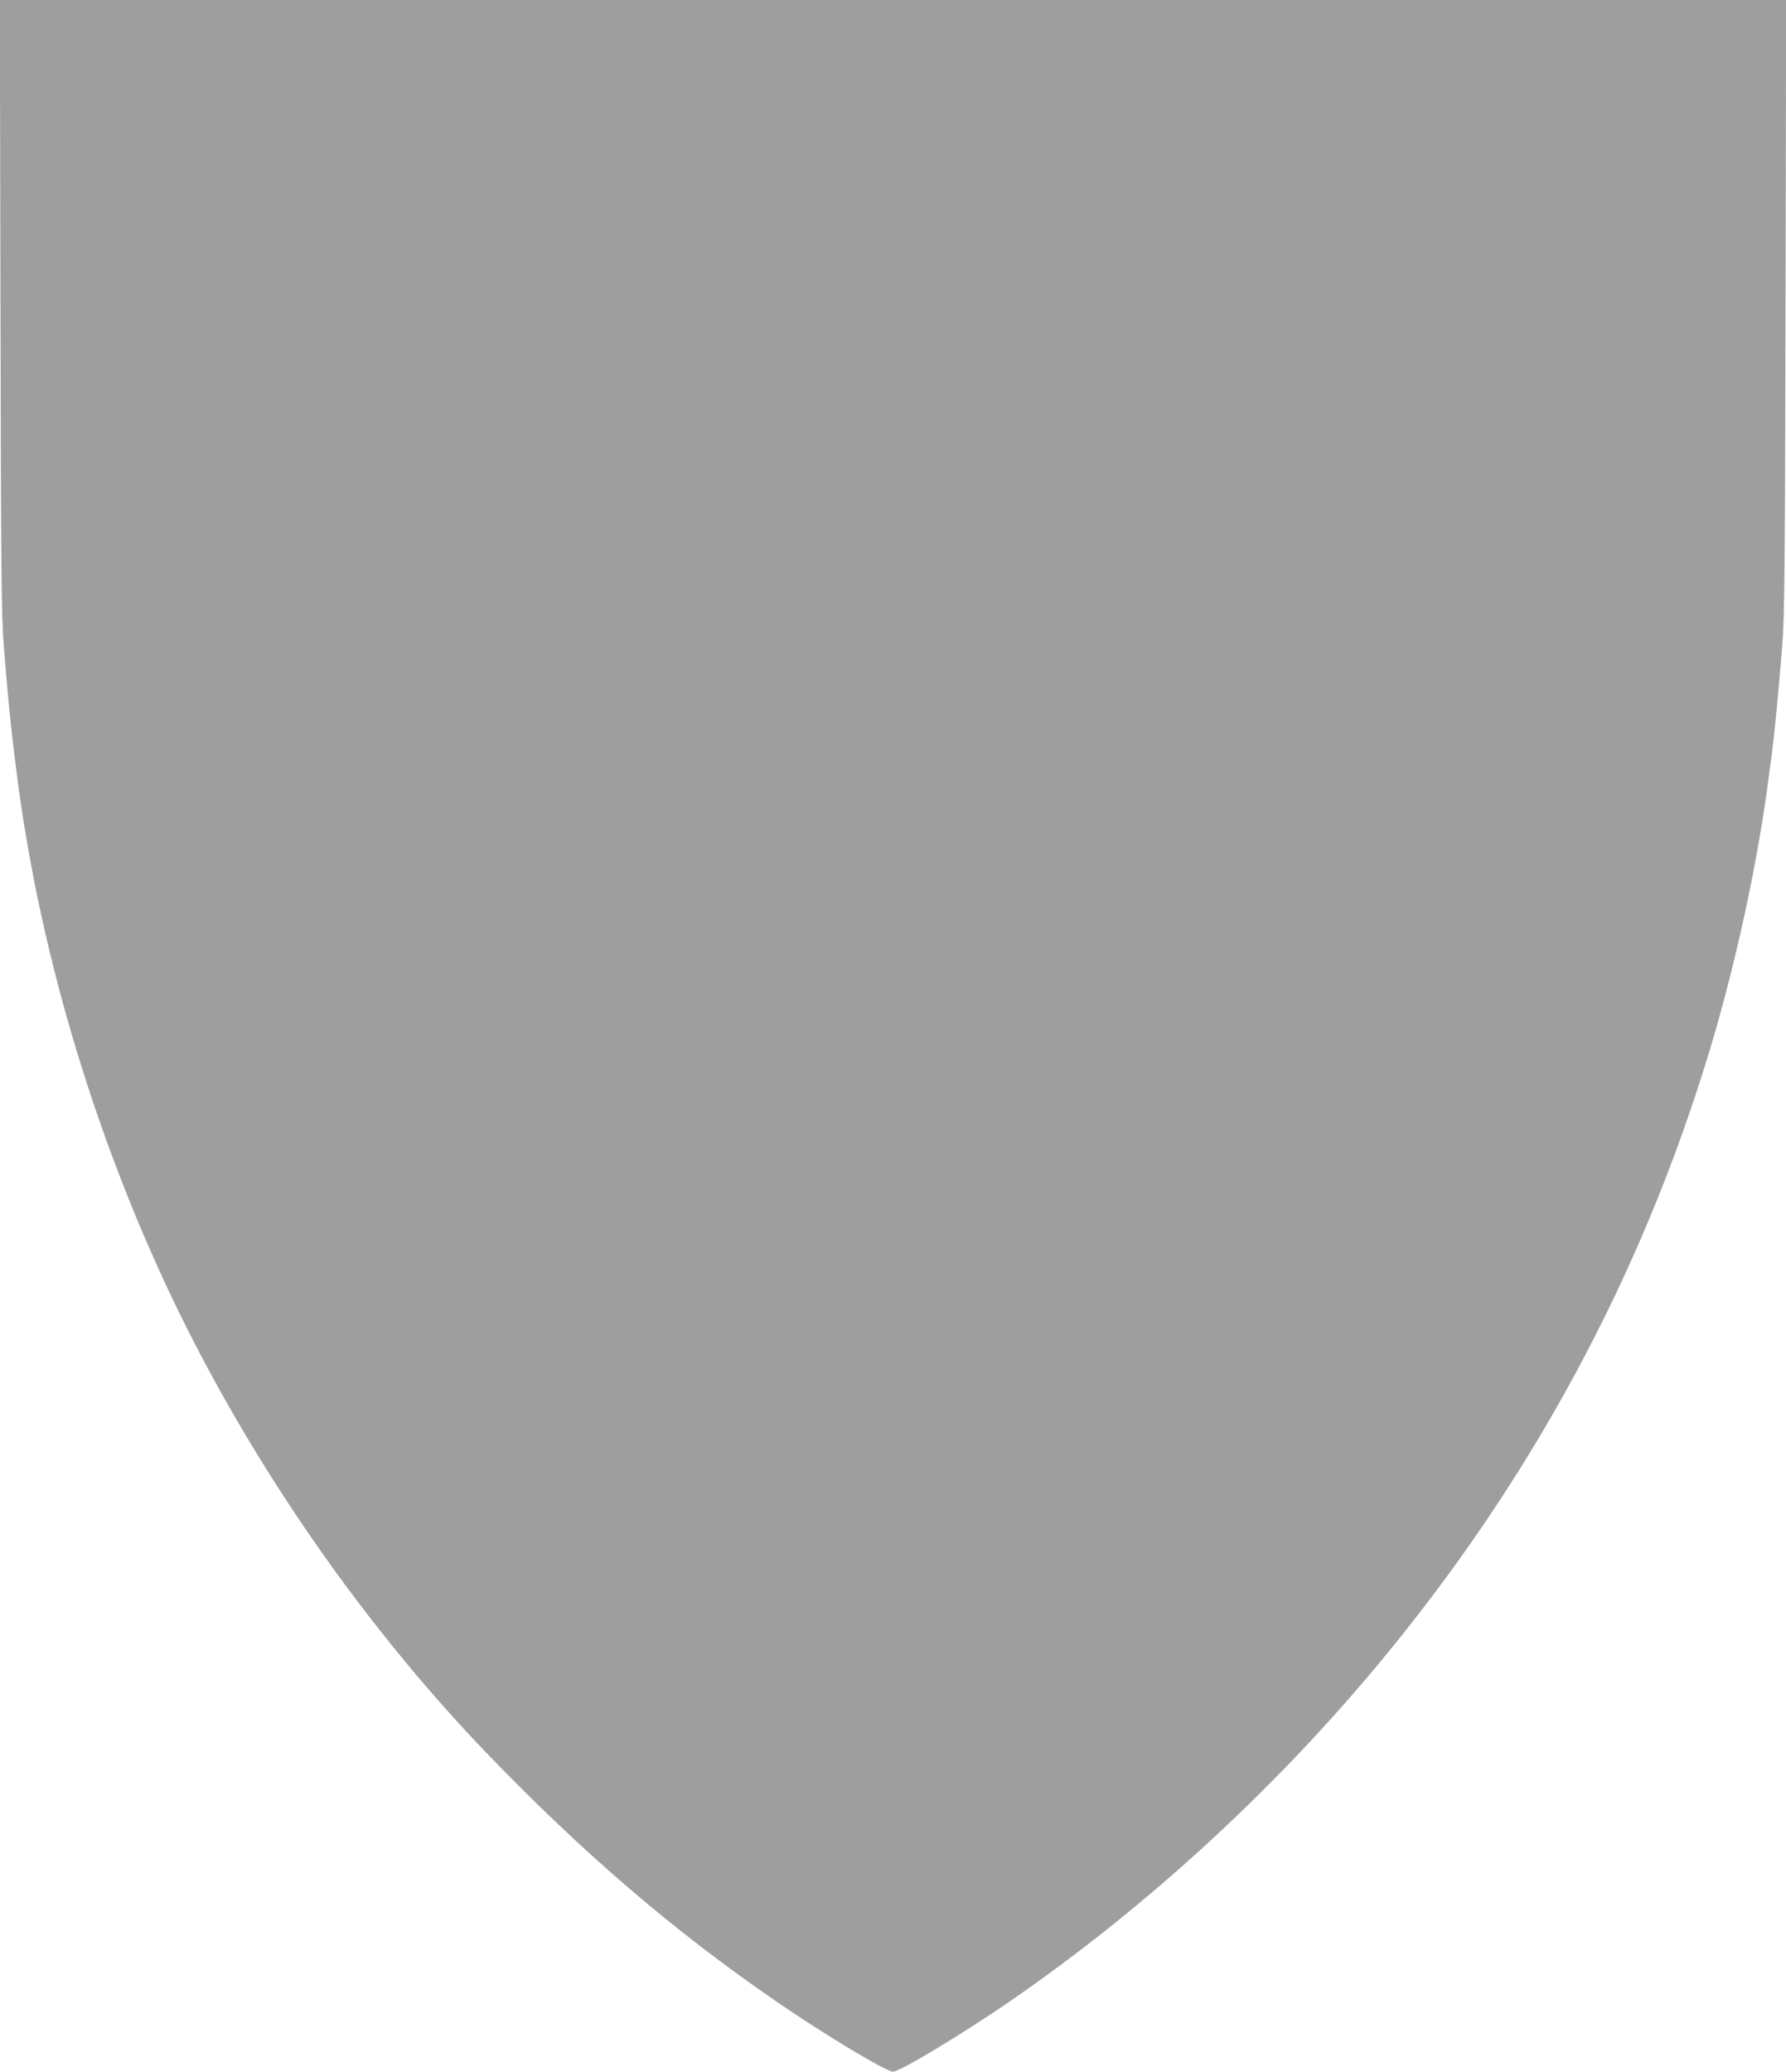
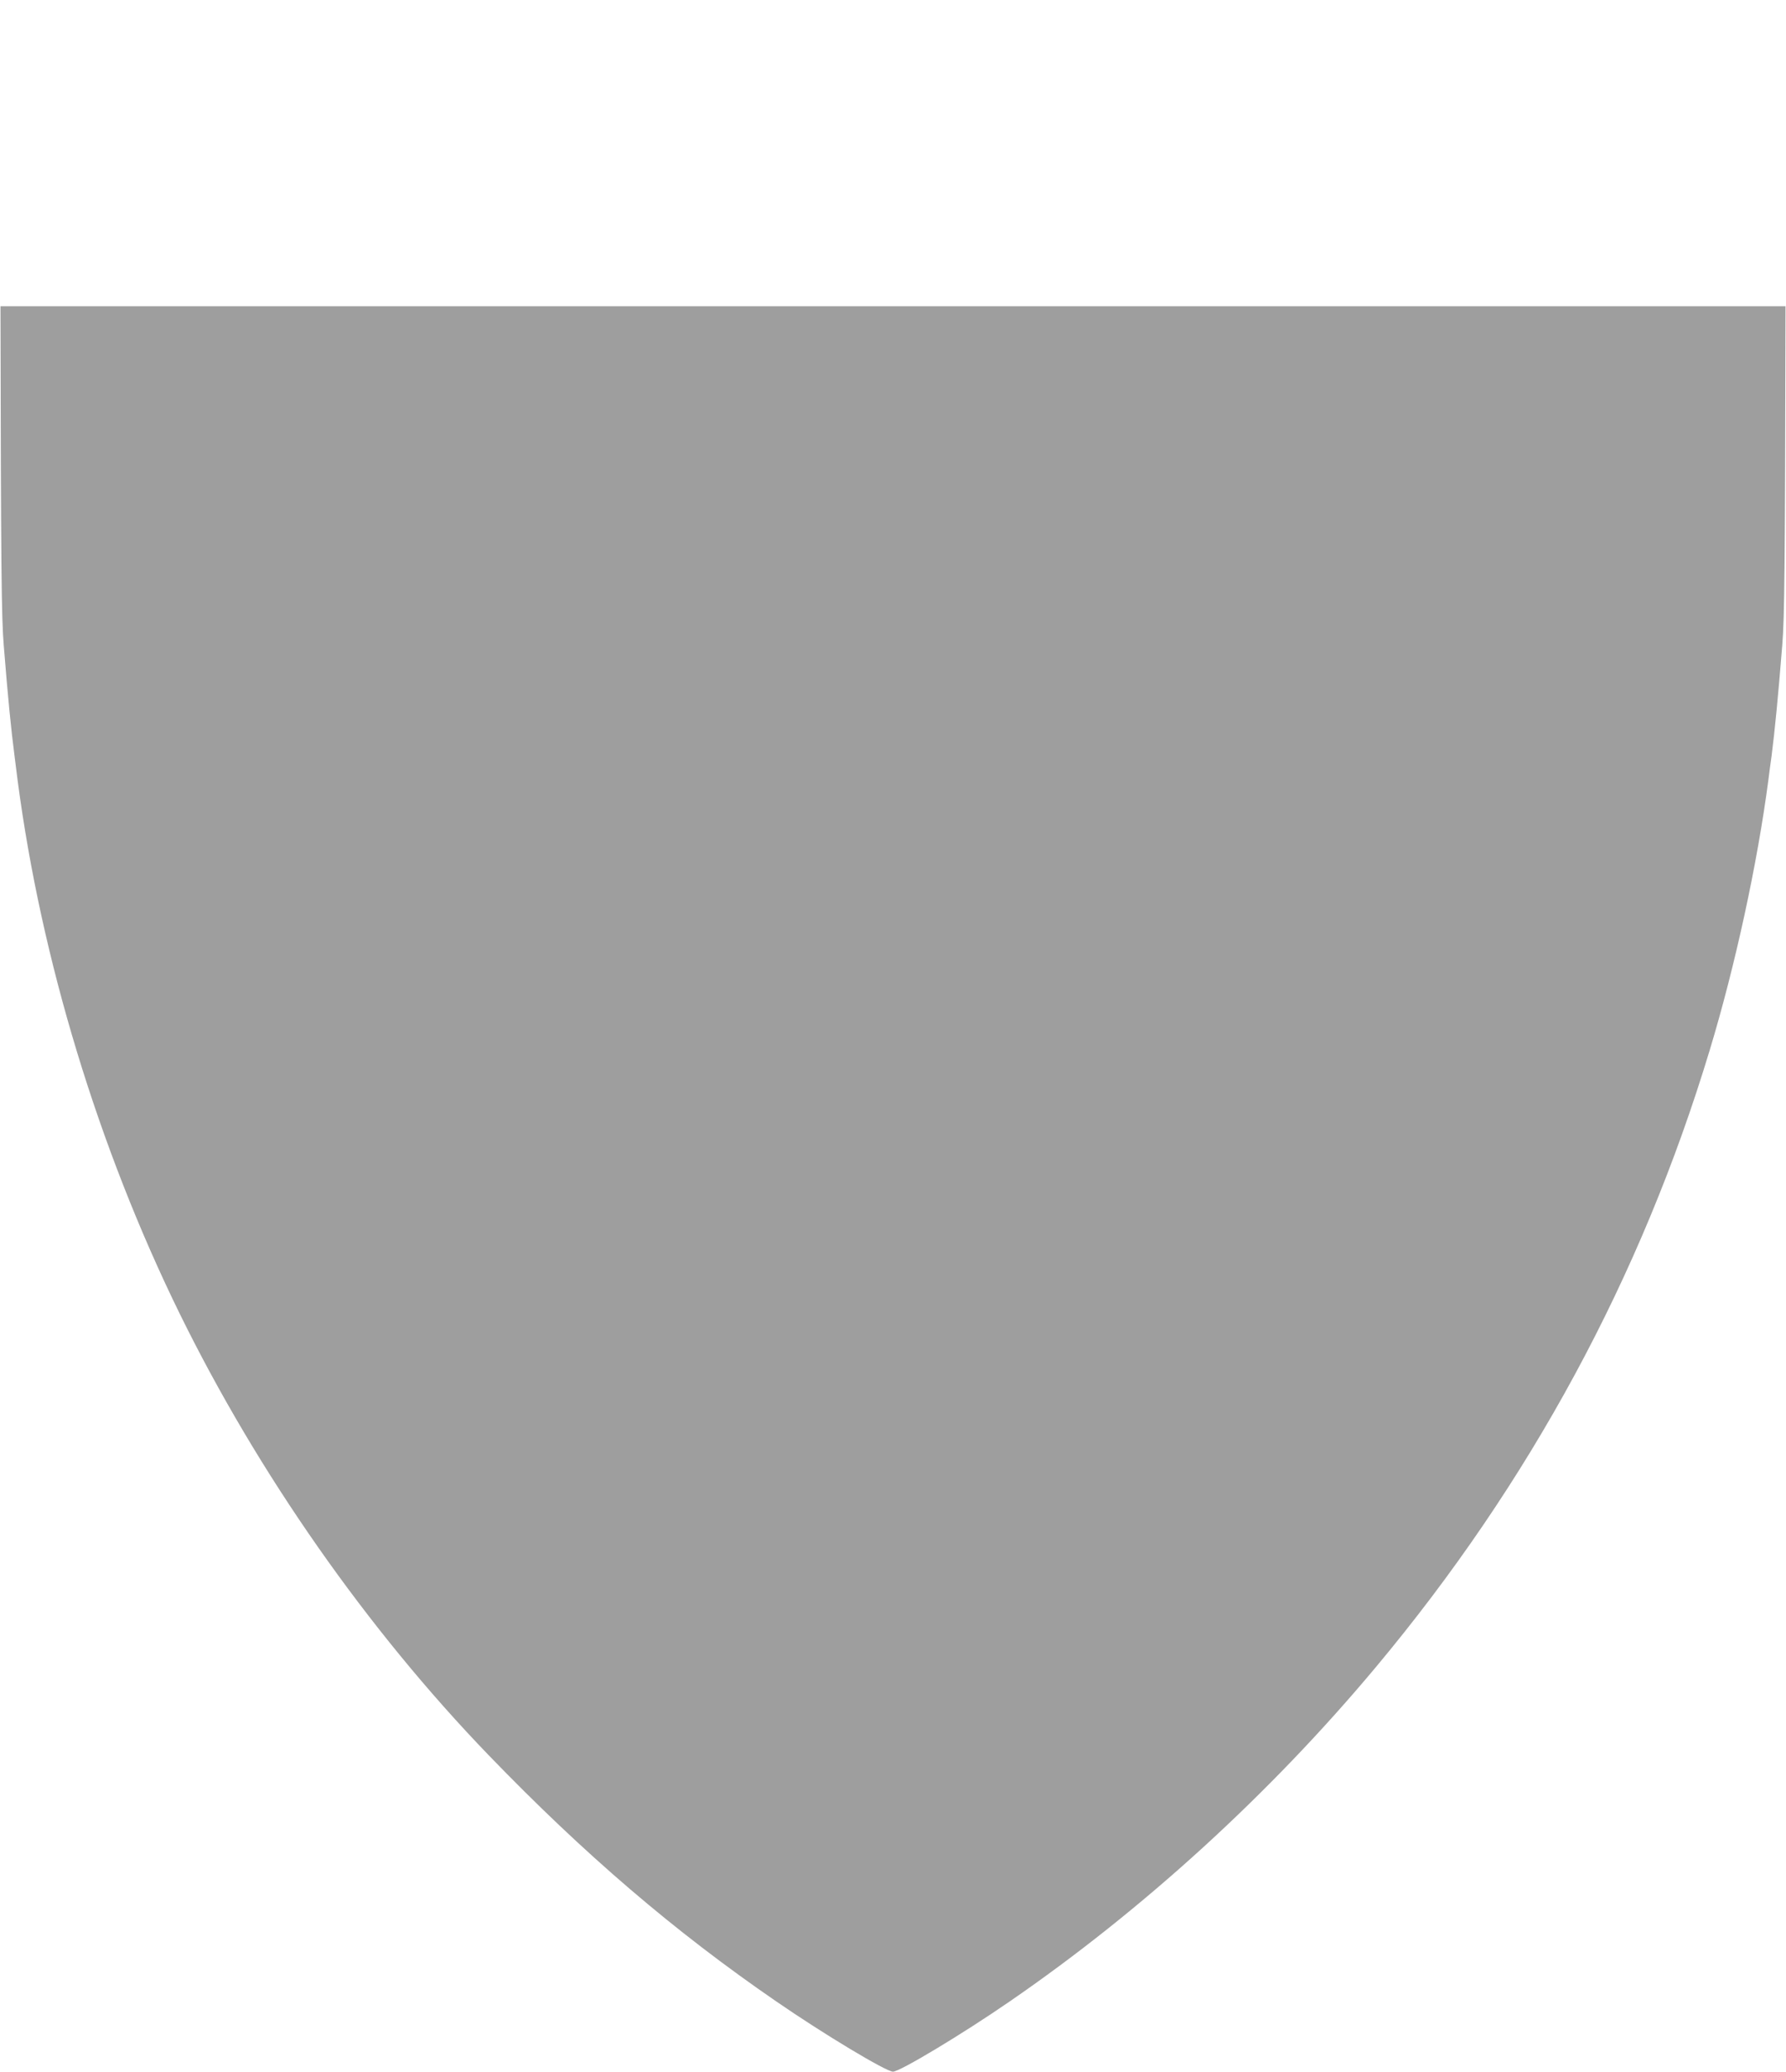
<svg xmlns="http://www.w3.org/2000/svg" version="1.0" width="1104pt" height="1280pt" viewBox="0 0 1104 1280" preserveAspectRatio="xMidYMid meet">
  <g transform="translate(0,1280) scale(0.1,-0.1)" fill="#9e9e9e" stroke="none">
-     <path d="M3 10908 c3 -1620 6 -1922 20 -2093 26 -328 46 -526 67 -687 5 -43 14 -111 19 -150 145 -1104 499 -2269 1001 -3293 485 -988 1159 -1951 1911 -2730 589 -610 1148 -1089 1779 -1522 290 -200 678 -433 720 -433 42 0 430 233 720 433 825 567 1611 1284 2266 2068 950 1137 1639 2409 2062 3809 159 525 295 1153 363 1670 5 41 14 109 20 150 20 158 40 359 66 685 14 171 17 473 20 2093 l4 1892 -5521 0 -5521 0 4 -1892z" />
+     <path d="M3 10908 c3 -1620 6 -1922 20 -2093 26 -328 46 -526 67 -687 5 -43 14 -111 19 -150 145 -1104 499 -2269 1001 -3293 485 -988 1159 -1951 1911 -2730 589 -610 1148 -1089 1779 -1522 290 -200 678 -433 720 -433 42 0 430 233 720 433 825 567 1611 1284 2266 2068 950 1137 1639 2409 2062 3809 159 525 295 1153 363 1670 5 41 14 109 20 150 20 158 40 359 66 685 14 171 17 473 20 2093 z" />
  </g>
</svg>